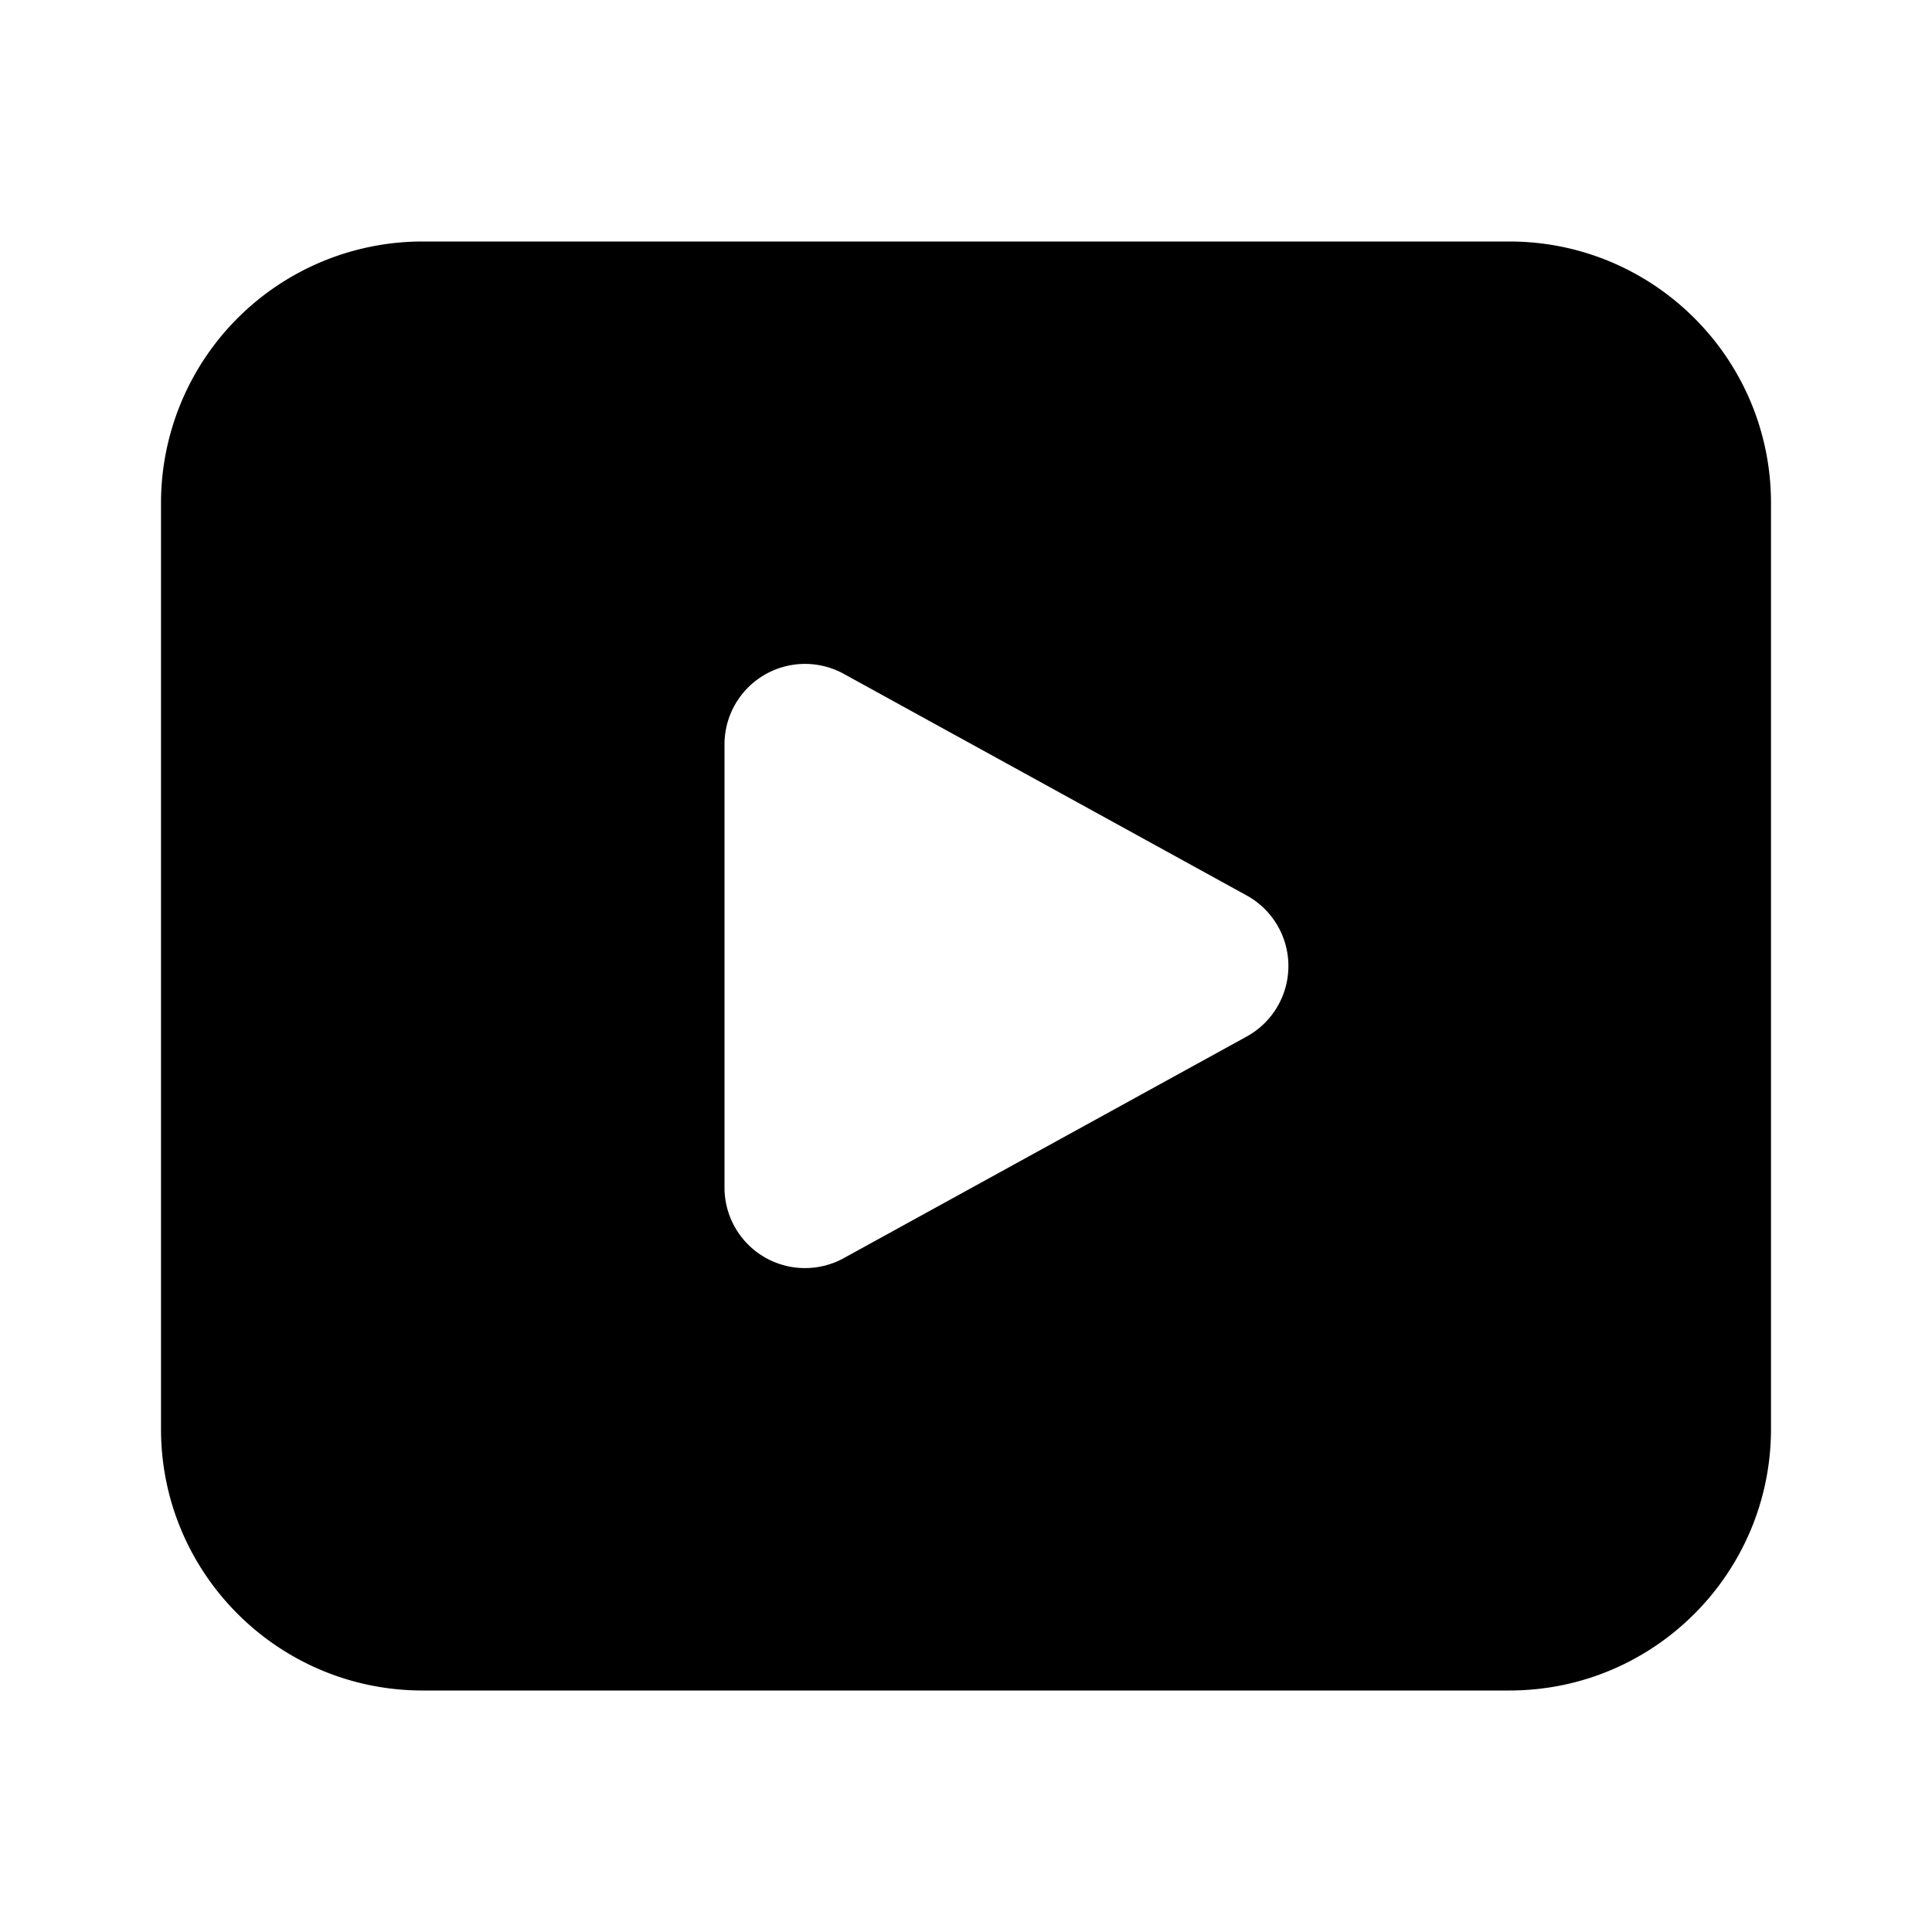
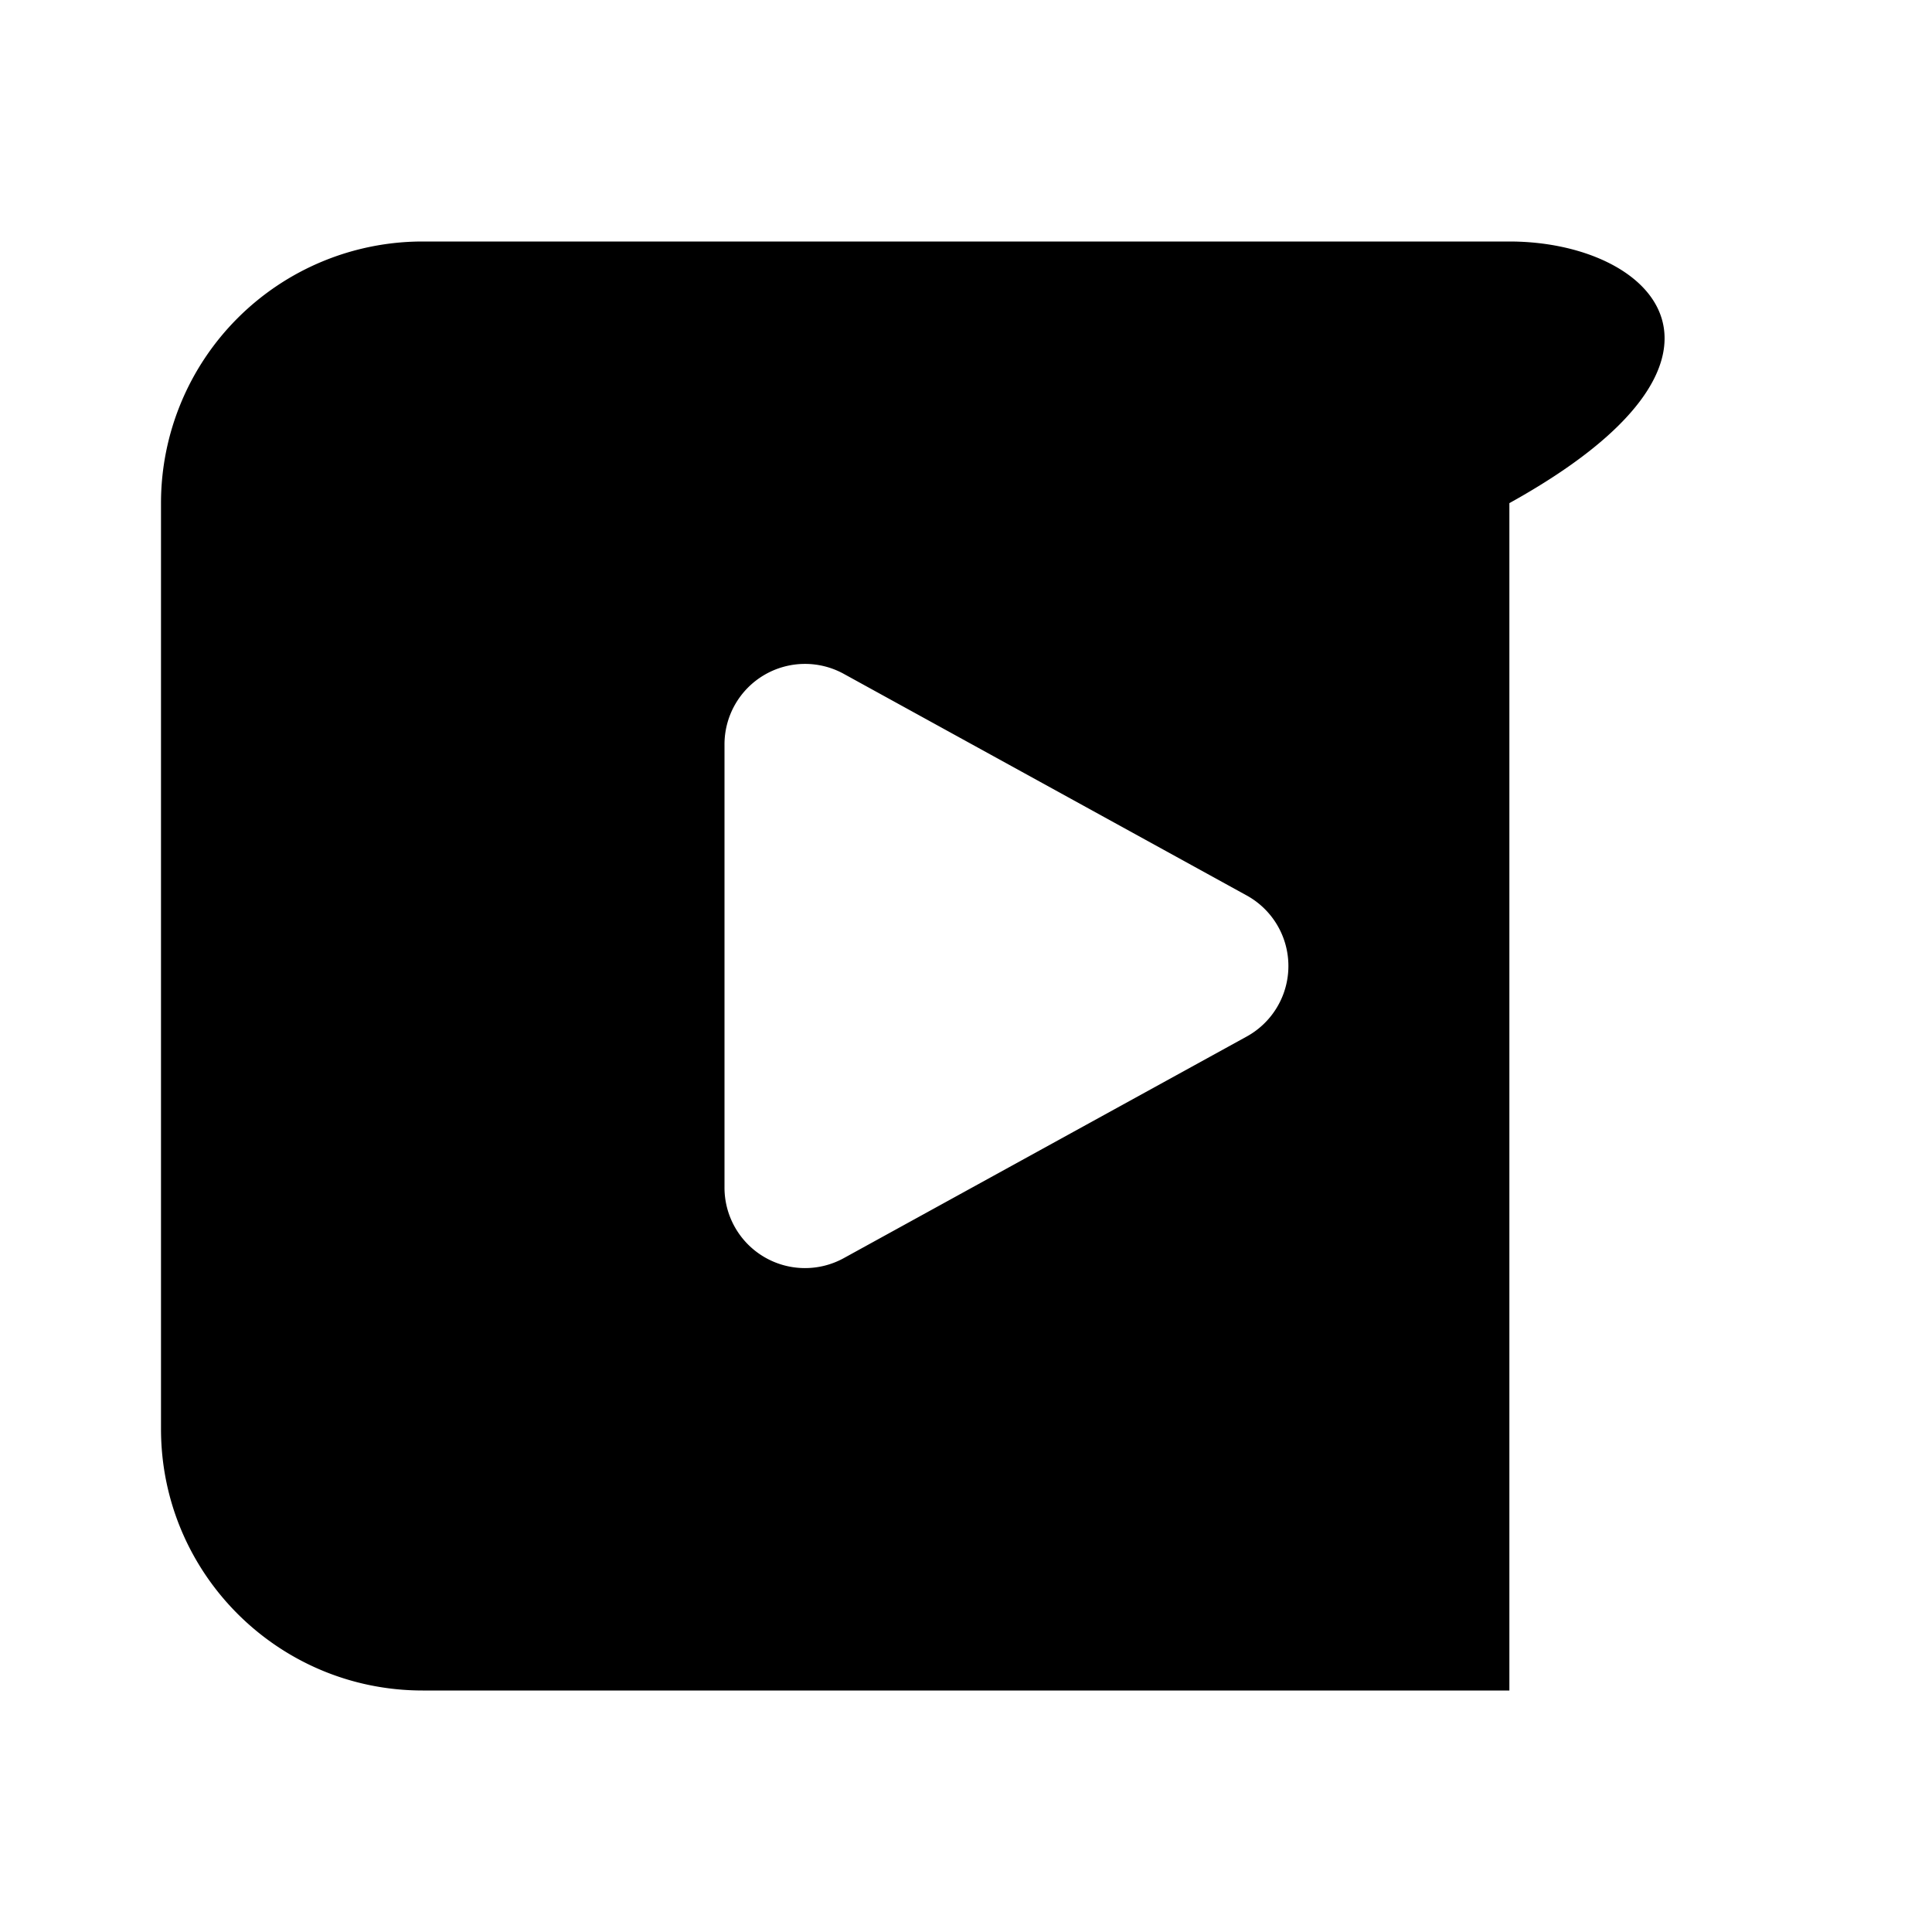
<svg xmlns="http://www.w3.org/2000/svg" width="24" height="24" viewBox="0 0 24 24">
-   <path d="M5.25 3A3.25 3.25 0 0 0 2 6.25v11.5C2 19.55 3.46 21 5.25 21h13.5c1.8 0 3.25-1.46 3.25-3.25V6.25C22 4.45 20.54 3 18.75 3H5.25ZM9 9.25a1 1 0 0 1 1.48-.88l5 2.75a1 1 0 0 1 0 1.76l-5 2.75A1 1 0 0 1 9 14.75v-5.5Z" />
+   <path d="M5.25 3A3.25 3.25 0 0 0 2 6.25v11.5C2 19.55 3.46 21 5.25 21h13.5V6.25C22 4.45 20.54 3 18.75 3H5.25ZM9 9.25a1 1 0 0 1 1.48-.88l5 2.75a1 1 0 0 1 0 1.76l-5 2.75A1 1 0 0 1 9 14.75v-5.5Z" />
</svg>